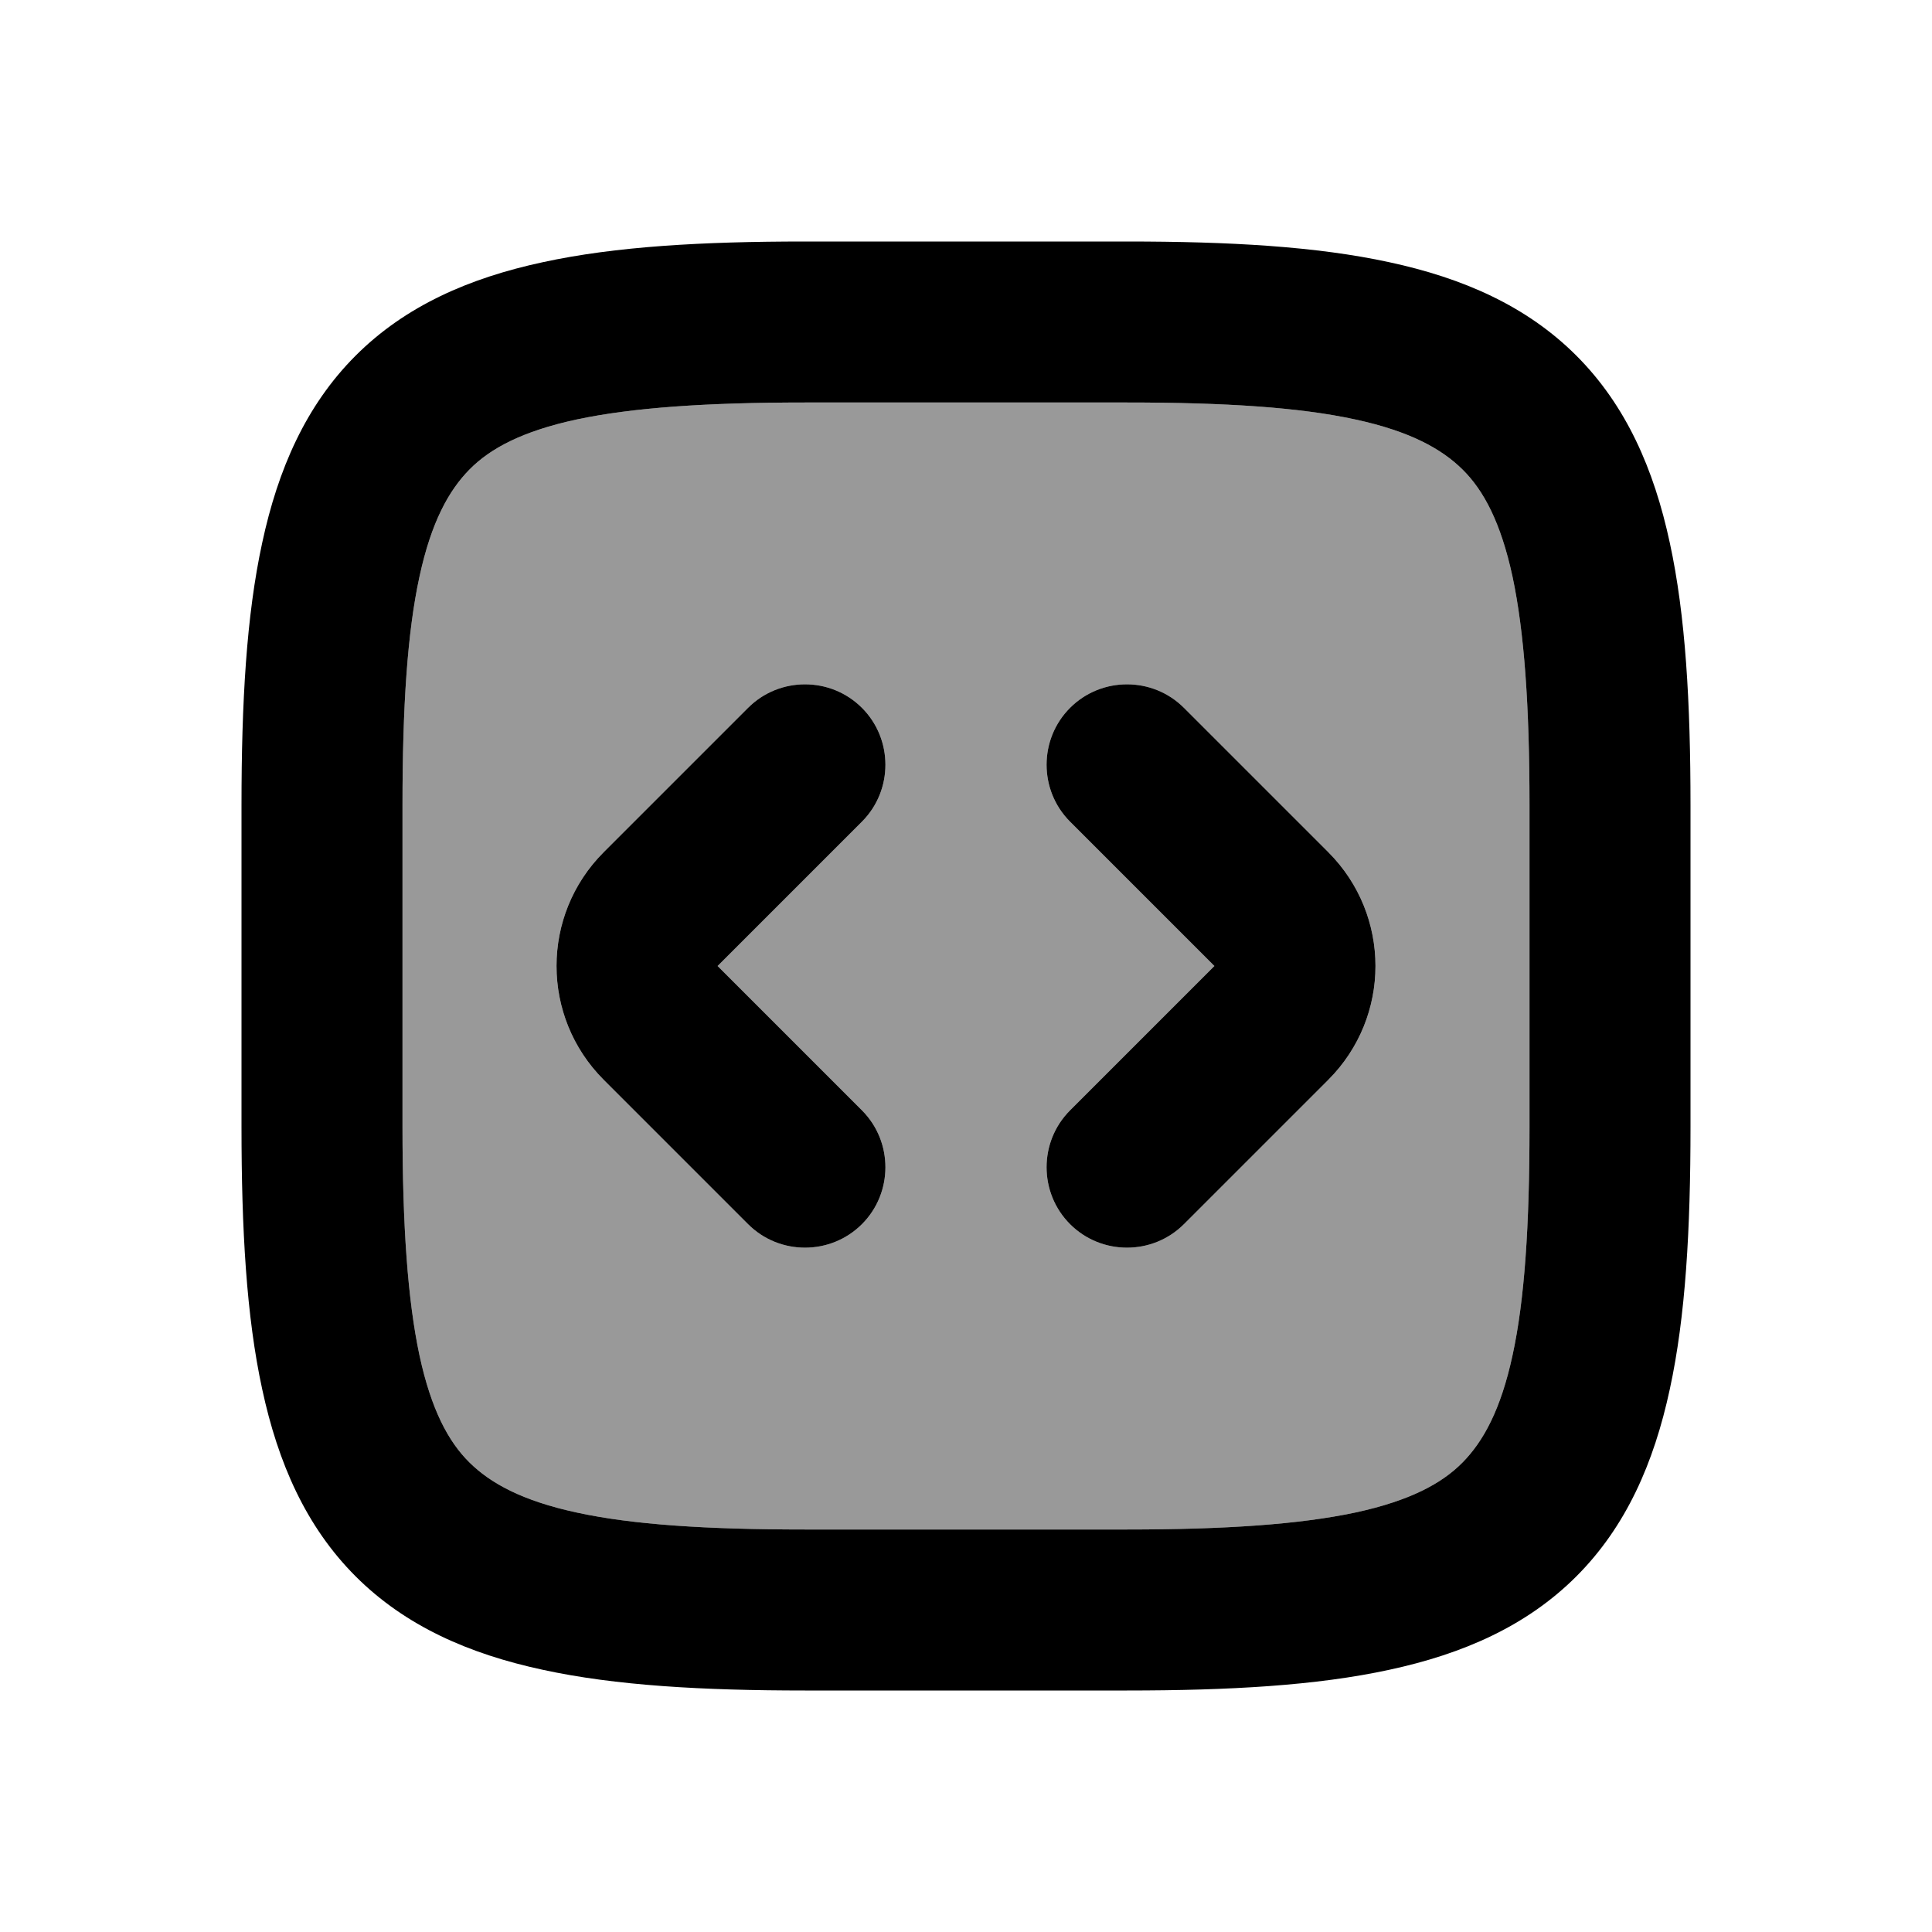
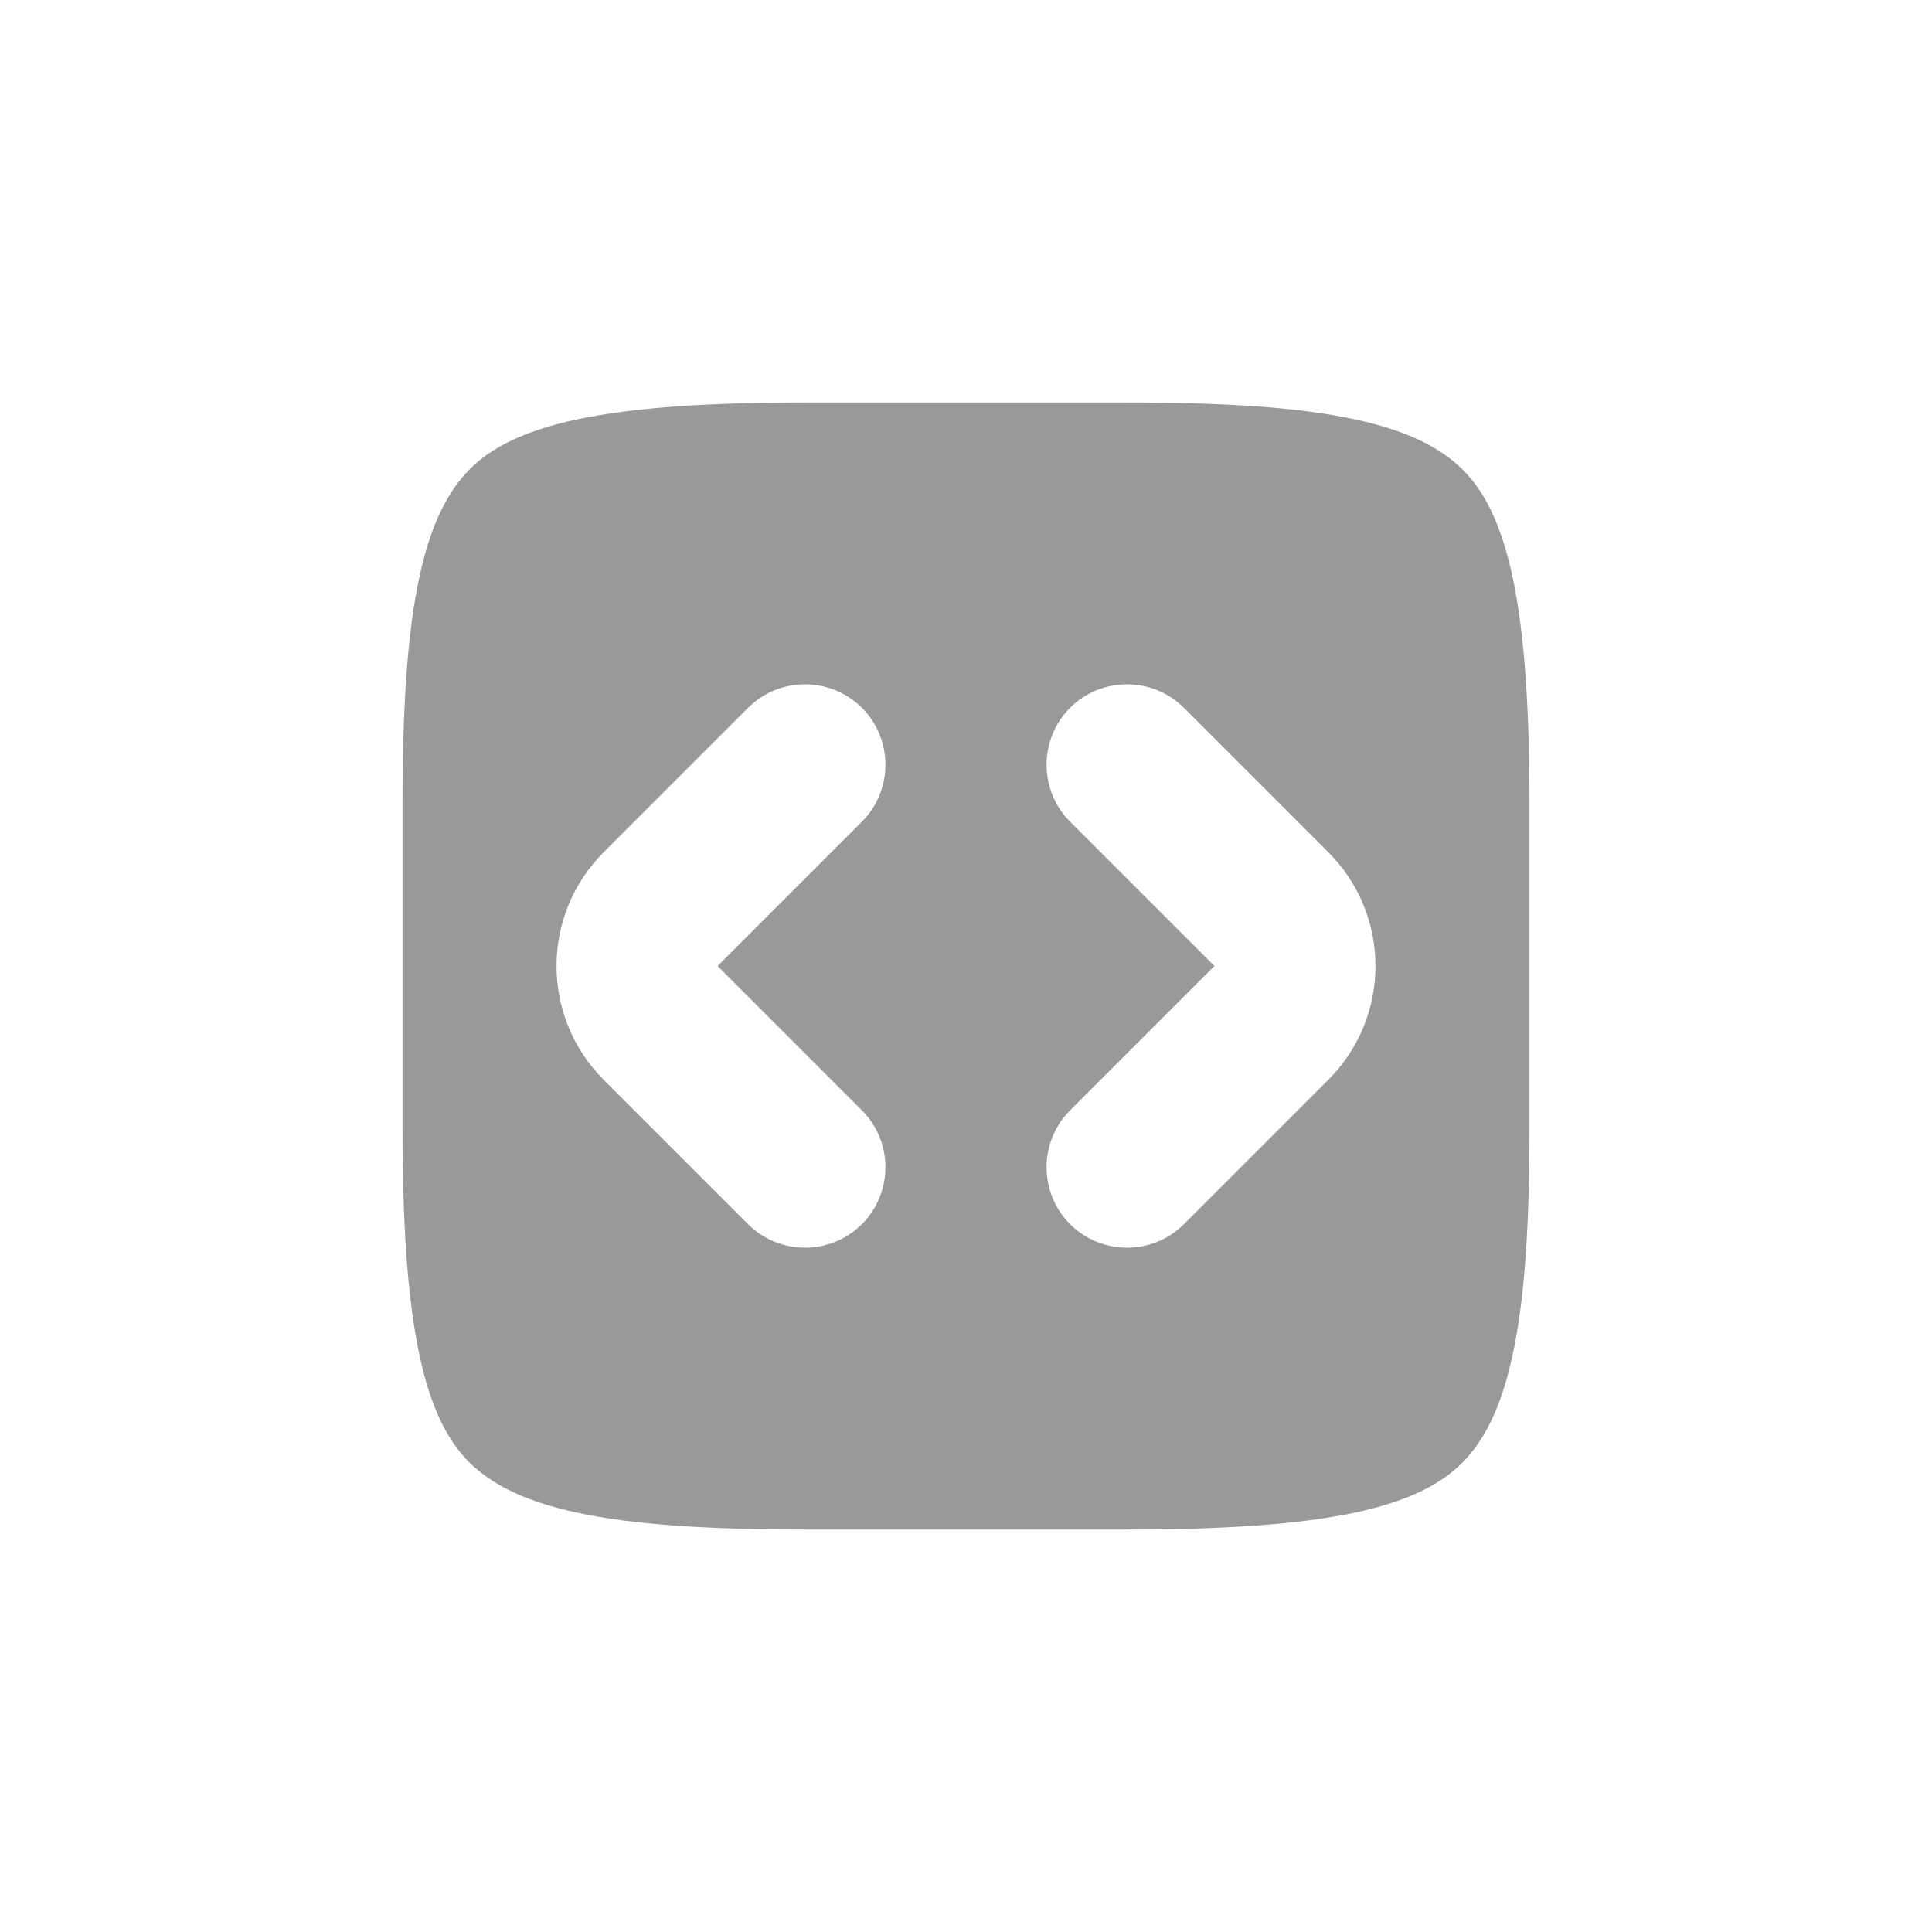
<svg xmlns="http://www.w3.org/2000/svg" viewBox="0 0 672 672">
  <path opacity=".4" fill="currentColor" d="M140 280L140 392C140 426.4 141.8 452.1 145.9 471.4C150 490.4 156 501.5 163.3 508.7C170.6 515.9 181.6 522 200.6 526.1C219.9 530.3 245.6 532 280 532L392 532C426.4 532 452.1 530.2 471.4 526.1C490.4 522 501.5 516 508.7 508.7C515.9 501.4 522 490.4 526.1 471.4C530.3 452.1 532 426.4 532 392L532 280C532 245.6 530.2 219.9 526.1 200.6C522 181.6 516 170.5 508.7 163.3C501.4 156.1 490.4 150 471.4 145.9C452.1 141.7 426.4 140 392 140L280 140C245.6 140 219.9 141.8 200.6 145.9C181.6 150 170.5 156 163.3 163.3C156.1 170.6 150 181.6 145.9 200.6C141.7 219.9 140 245.6 140 280zM210 296.4L260.2 246.2C271.1 235.3 288.9 235.3 299.8 246.2C310.7 257.1 310.7 274.9 299.8 285.8L249.6 336L299.8 386.2C310.7 397.1 310.7 414.9 299.8 425.8C288.9 436.7 271.1 436.7 260.2 425.8L210 375.6C188.1 353.7 188.1 318.3 210 296.4zM372.2 246.2C383.1 235.3 400.9 235.3 411.8 246.2L462 296.4C483.9 318.3 483.9 353.7 462 375.6L411.8 425.8C400.9 436.7 383.1 436.7 372.2 425.8C361.3 414.9 361.3 397.1 372.2 386.2L422.4 336L372.2 285.8C361.3 274.9 361.3 257.1 372.2 246.2z" />
-   <path fill="currentColor" d="M299.8 246.2C310.7 257.1 310.7 274.9 299.8 285.8L249.6 336L299.8 386.2C310.7 397.1 310.7 414.9 299.8 425.8C288.9 436.7 271.1 436.7 260.2 425.8L210 375.6C188.1 353.7 188.1 318.3 210 296.4L260.2 246.2C271.1 235.3 288.9 235.3 299.8 246.2zM372.2 285.8C361.3 274.9 361.3 257.1 372.2 246.2C383.1 235.3 400.9 235.3 411.8 246.2L462 296.4C483.9 318.3 483.9 353.7 462 375.6L411.8 425.8C400.9 436.7 383.1 436.7 372.2 425.8C361.3 414.9 361.3 397.1 372.2 386.2L422.4 336L372.2 285.8zM91.2 483.2C85.7 457.9 84 427.6 84 392L84 280C84 244.4 85.7 214.1 91.2 188.8C96.7 163.2 106.4 141 123.7 123.7C141 106.4 163.2 96.7 188.8 91.2C214.1 85.7 244.4 84 280 84L392 84C427.6 84 457.9 85.7 483.2 91.2C508.8 96.7 531 106.4 548.3 123.7C565.6 141 575.3 163.2 580.8 188.8C586.3 214.1 588 244.5 588 280L588 392C588 427.6 586.3 457.9 580.8 483.2C575.3 508.8 565.6 531 548.3 548.3C531 565.6 508.8 575.3 483.2 580.8C457.9 586.3 427.5 588 392 588L280 588C244.4 588 214.1 586.3 188.8 580.8C163.2 575.3 141 565.6 123.7 548.3C106.4 531 96.7 508.8 91.2 483.2zM200.6 526.1C219.9 530.3 245.6 532 280 532L392 532C426.4 532 452.1 530.2 471.4 526.1C490.4 522 501.5 516 508.7 508.7C515.9 501.4 522 490.4 526.1 471.4C530.3 452.1 532 426.4 532 392L532 280C532 245.6 530.2 219.9 526.1 200.6C522 181.6 516 170.5 508.7 163.3C501.4 156.1 490.4 150 471.4 145.9C452.1 141.7 426.4 140 392 140L280 140C245.6 140 219.9 141.8 200.6 145.9C181.6 150 170.5 156 163.3 163.3C156.1 170.6 150 181.6 145.9 200.6C141.7 219.9 140 245.6 140 280L140 392C140 426.4 141.8 452.1 145.9 471.4C150 490.4 156 501.5 163.3 508.7C170.6 515.9 181.6 522 200.6 526.1z" />
</svg>